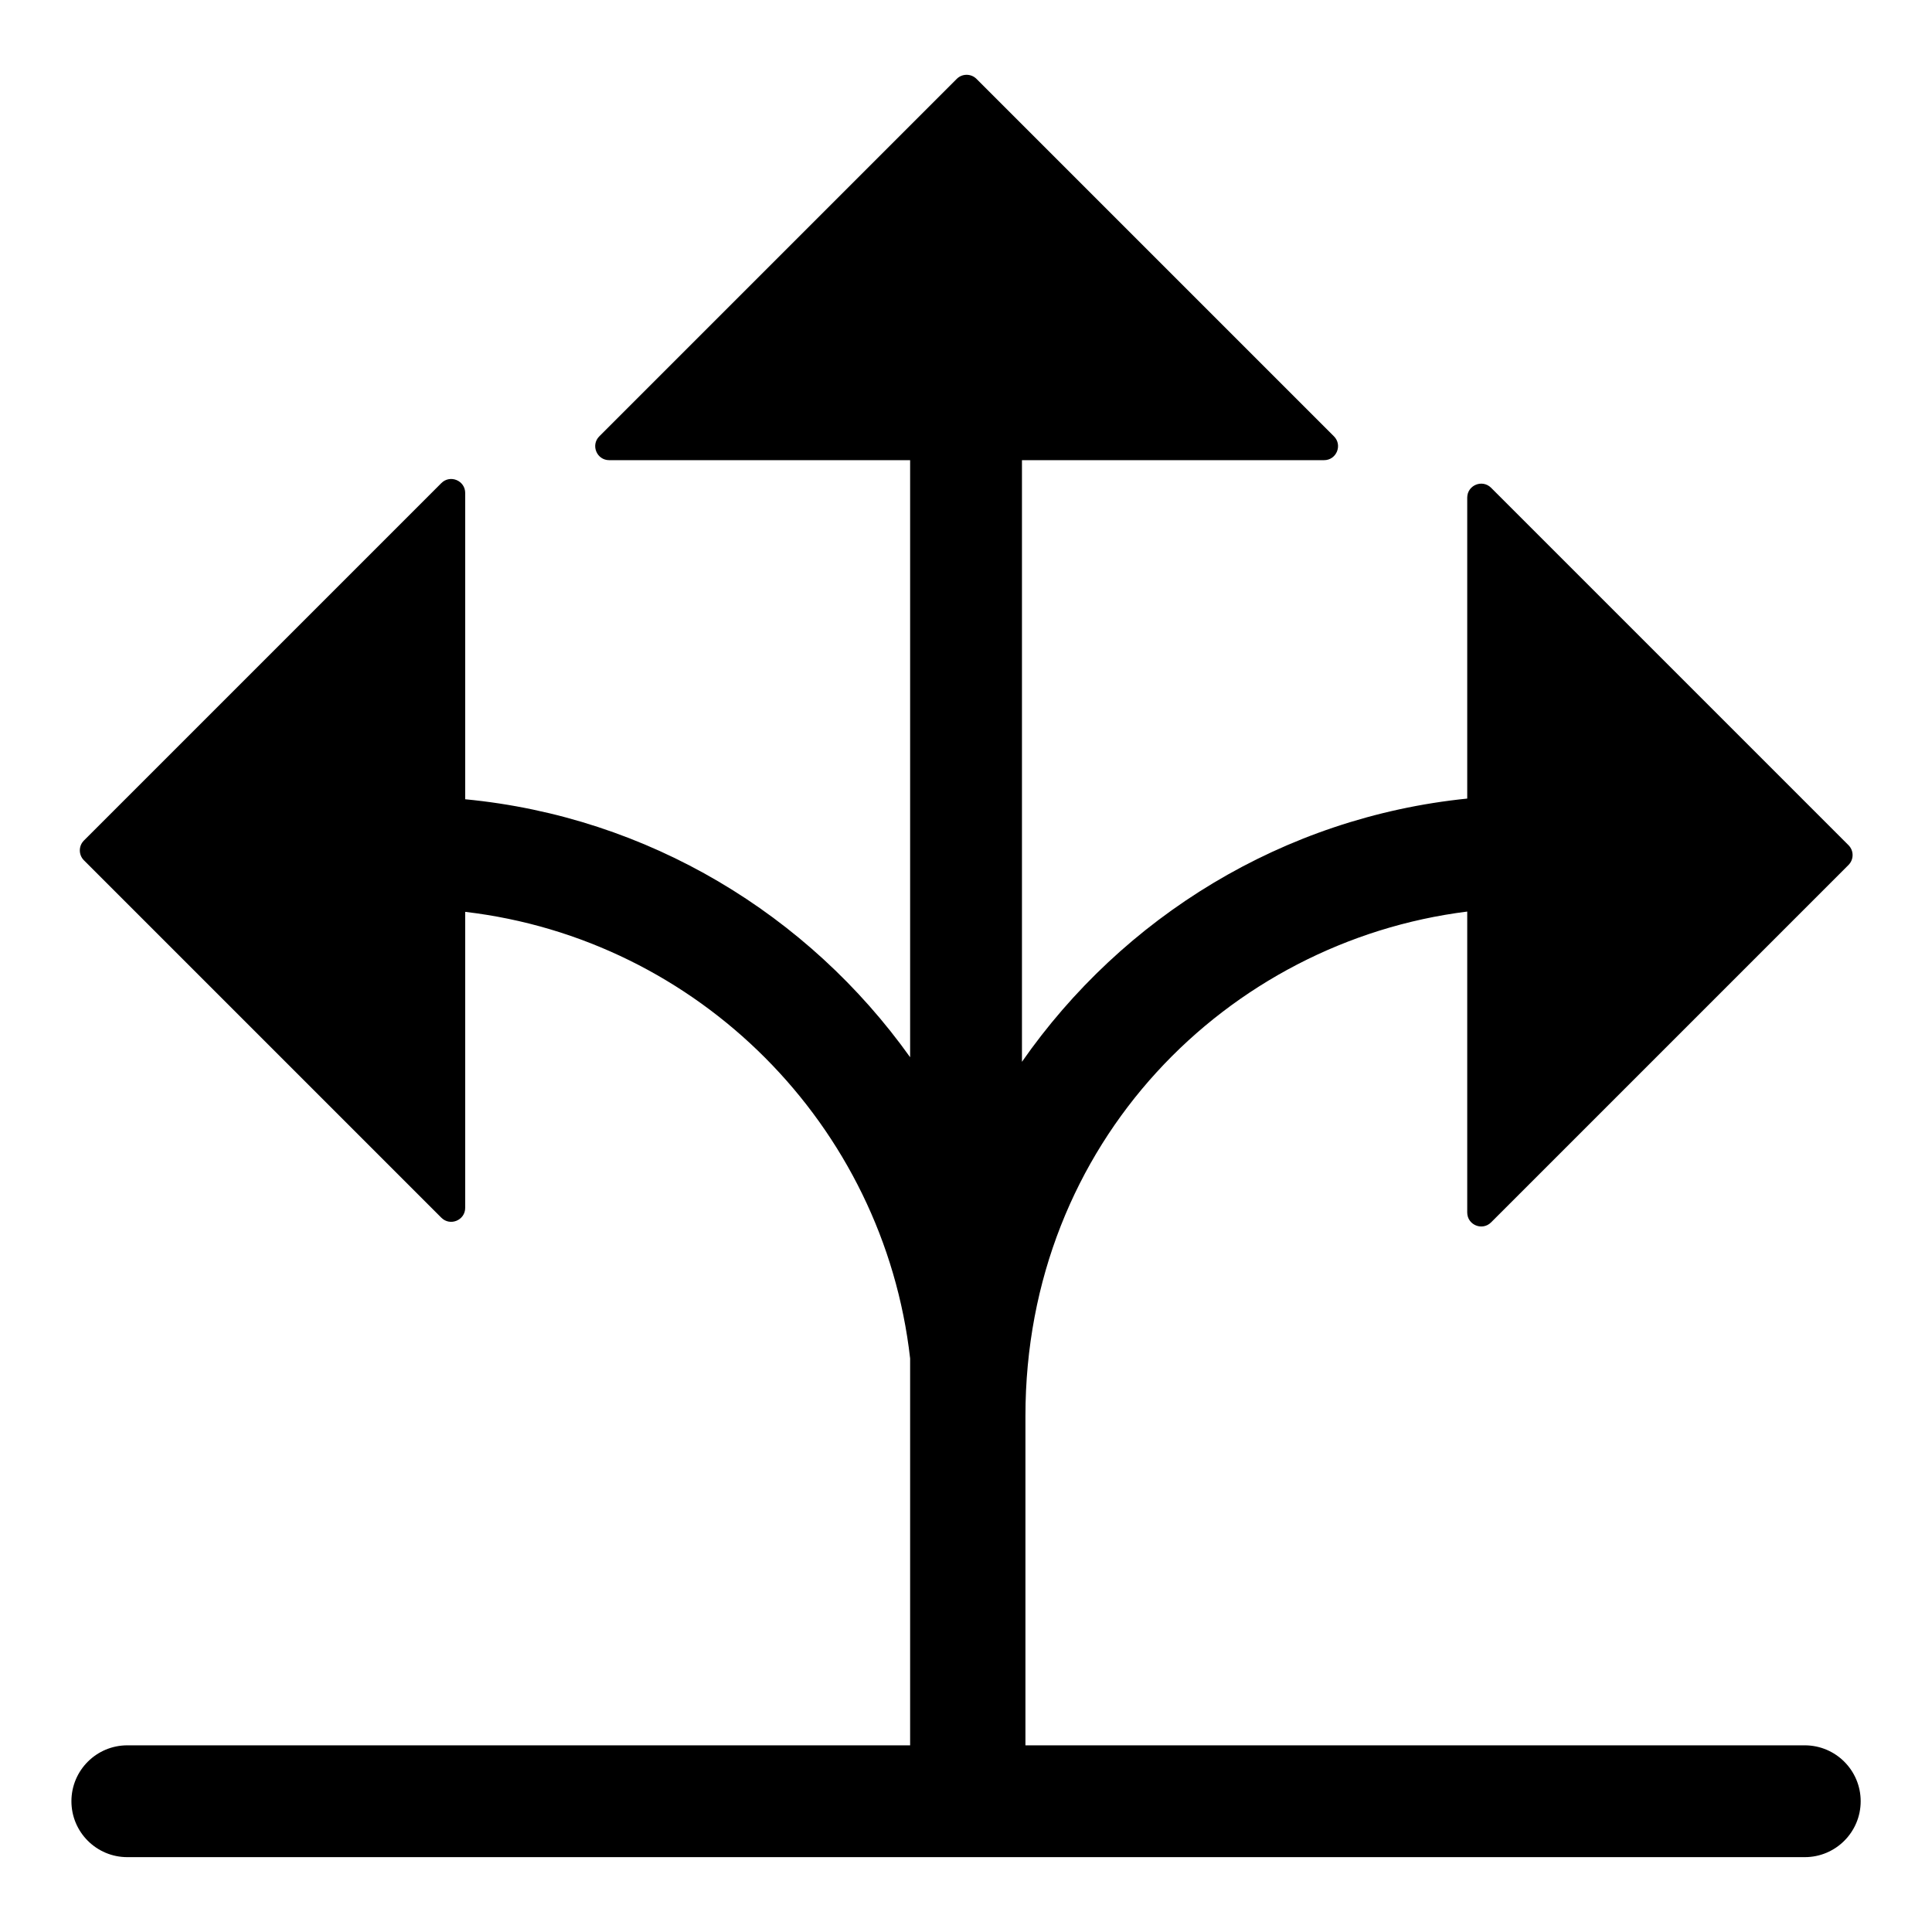
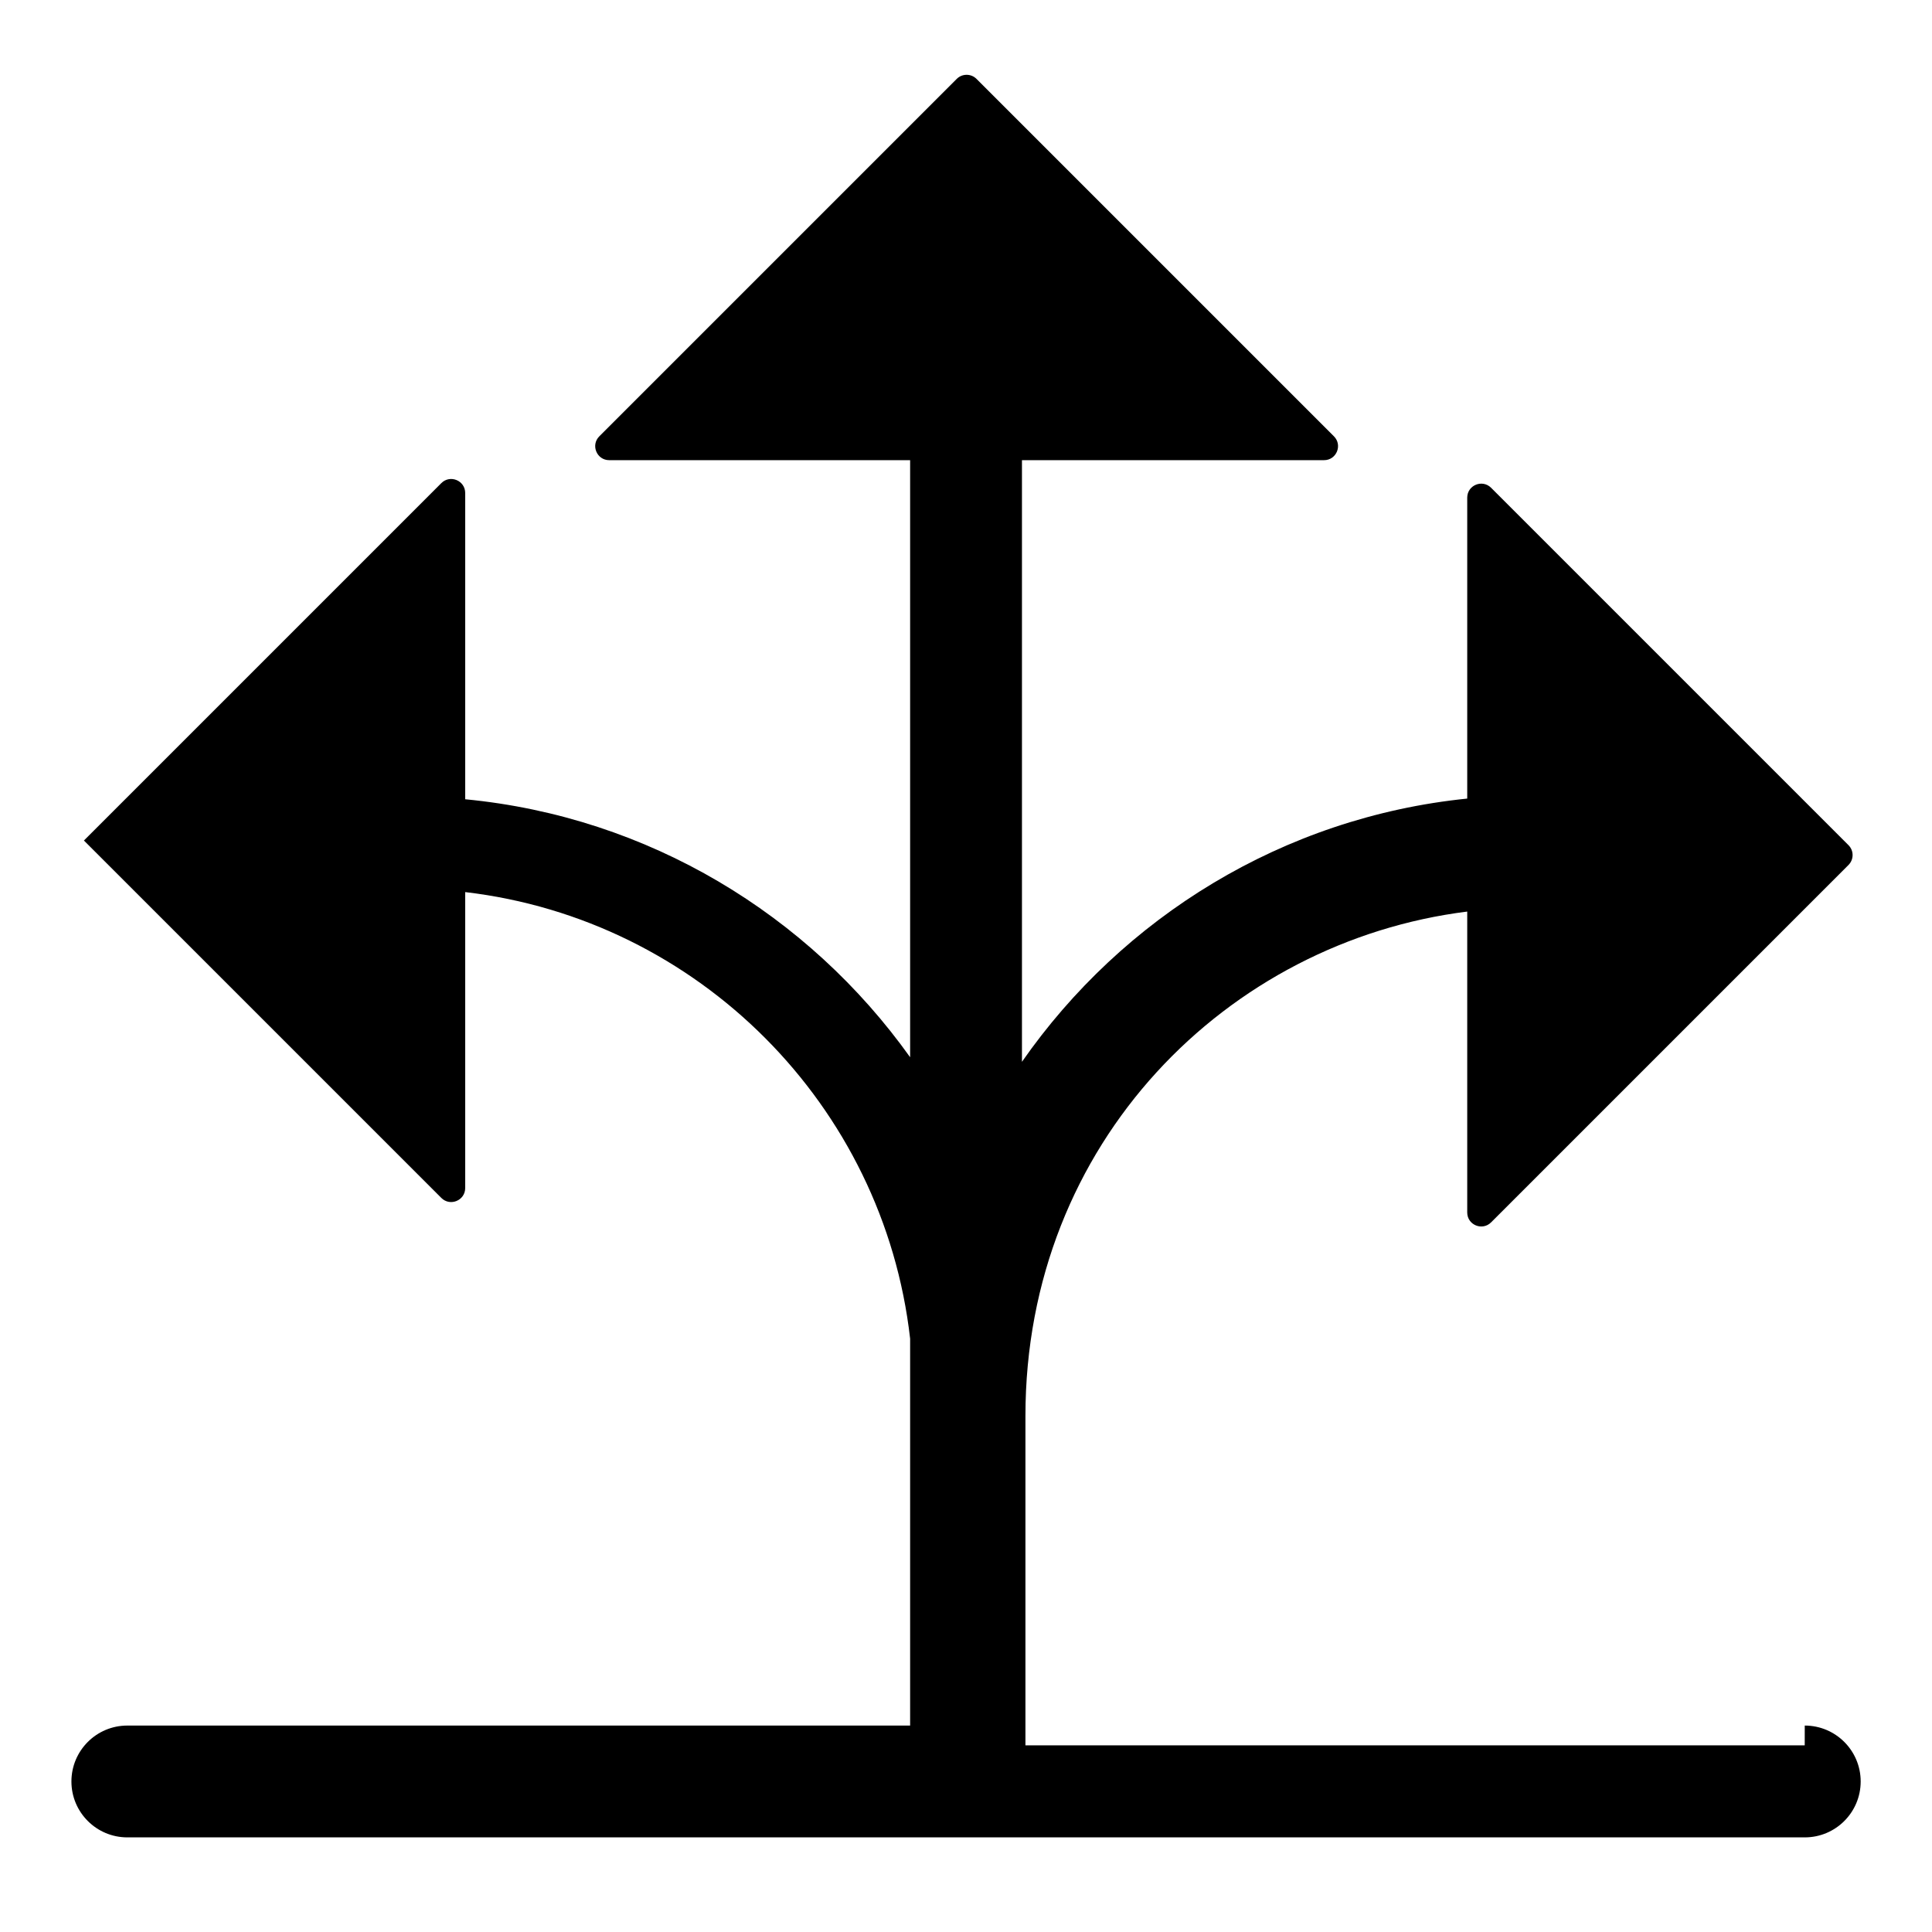
<svg xmlns="http://www.w3.org/2000/svg" fill="#000000" width="800px" height="800px" version="1.1" viewBox="144 144 512 512">
-   <path d="m622.27 606.54h-206.52v-87.285c0-72.617 53.668-125.75 117.08-133.68v79.746c0 3.301 3.988 4.953 6.324 2.621l94.719-94.719c1.445-1.445 1.445-3.793 0-5.238l-94.719-94.719c-2.332-2.332-6.324-0.68-6.324 2.621v79.746c-48.82 4.969-91.316 31.465-118 69.758v-159.44h80.055c3.301 0 4.953-3.992 2.617-6.324l-94.719-94.719c-1.449-1.445-3.793-1.445-5.238 0l-94.719 94.719c-2.332 2.332-0.68 6.324 2.617 6.324h79.75v158.23c-26.926-37.75-69.312-63.715-117.91-68.367v-81.164c0-3.301-3.992-4.953-6.324-2.621l-94.719 94.719c-1.445 1.445-1.445 3.793 0 5.238l94.719 94.719c2.332 2.332 6.324 0.68 6.324-2.621v-78.434c61.801 7.25 110.9 56.477 117.91 118.35v102.53h-207.45c-8.184 0-14.816 6.637-14.816 14.816 0 8.184 6.637 14.816 14.816 14.816h444.54c8.184 0 14.816-6.633 14.816-14.816 0-8.18-6.637-14.816-14.82-14.816z" />
+   <path d="m622.27 606.54h-206.52v-87.285c0-72.617 53.668-125.75 117.08-133.68v79.746c0 3.301 3.988 4.953 6.324 2.621l94.719-94.719c1.445-1.445 1.445-3.793 0-5.238l-94.719-94.719c-2.332-2.332-6.324-0.68-6.324 2.621v79.746c-48.82 4.969-91.316 31.465-118 69.758v-159.44h80.055c3.301 0 4.953-3.992 2.617-6.324l-94.719-94.719c-1.449-1.445-3.793-1.445-5.238 0l-94.719 94.719c-2.332 2.332-0.68 6.324 2.617 6.324h79.75v158.23c-26.926-37.75-69.312-63.715-117.91-68.367v-81.164c0-3.301-3.992-4.953-6.324-2.621l-94.719 94.719l94.719 94.719c2.332 2.332 6.324 0.68 6.324-2.621v-78.434c61.801 7.25 110.9 56.477 117.91 118.35v102.53h-207.45c-8.184 0-14.816 6.637-14.816 14.816 0 8.184 6.637 14.816 14.816 14.816h444.54c8.184 0 14.816-6.633 14.816-14.816 0-8.18-6.637-14.816-14.82-14.816z" />
</svg>